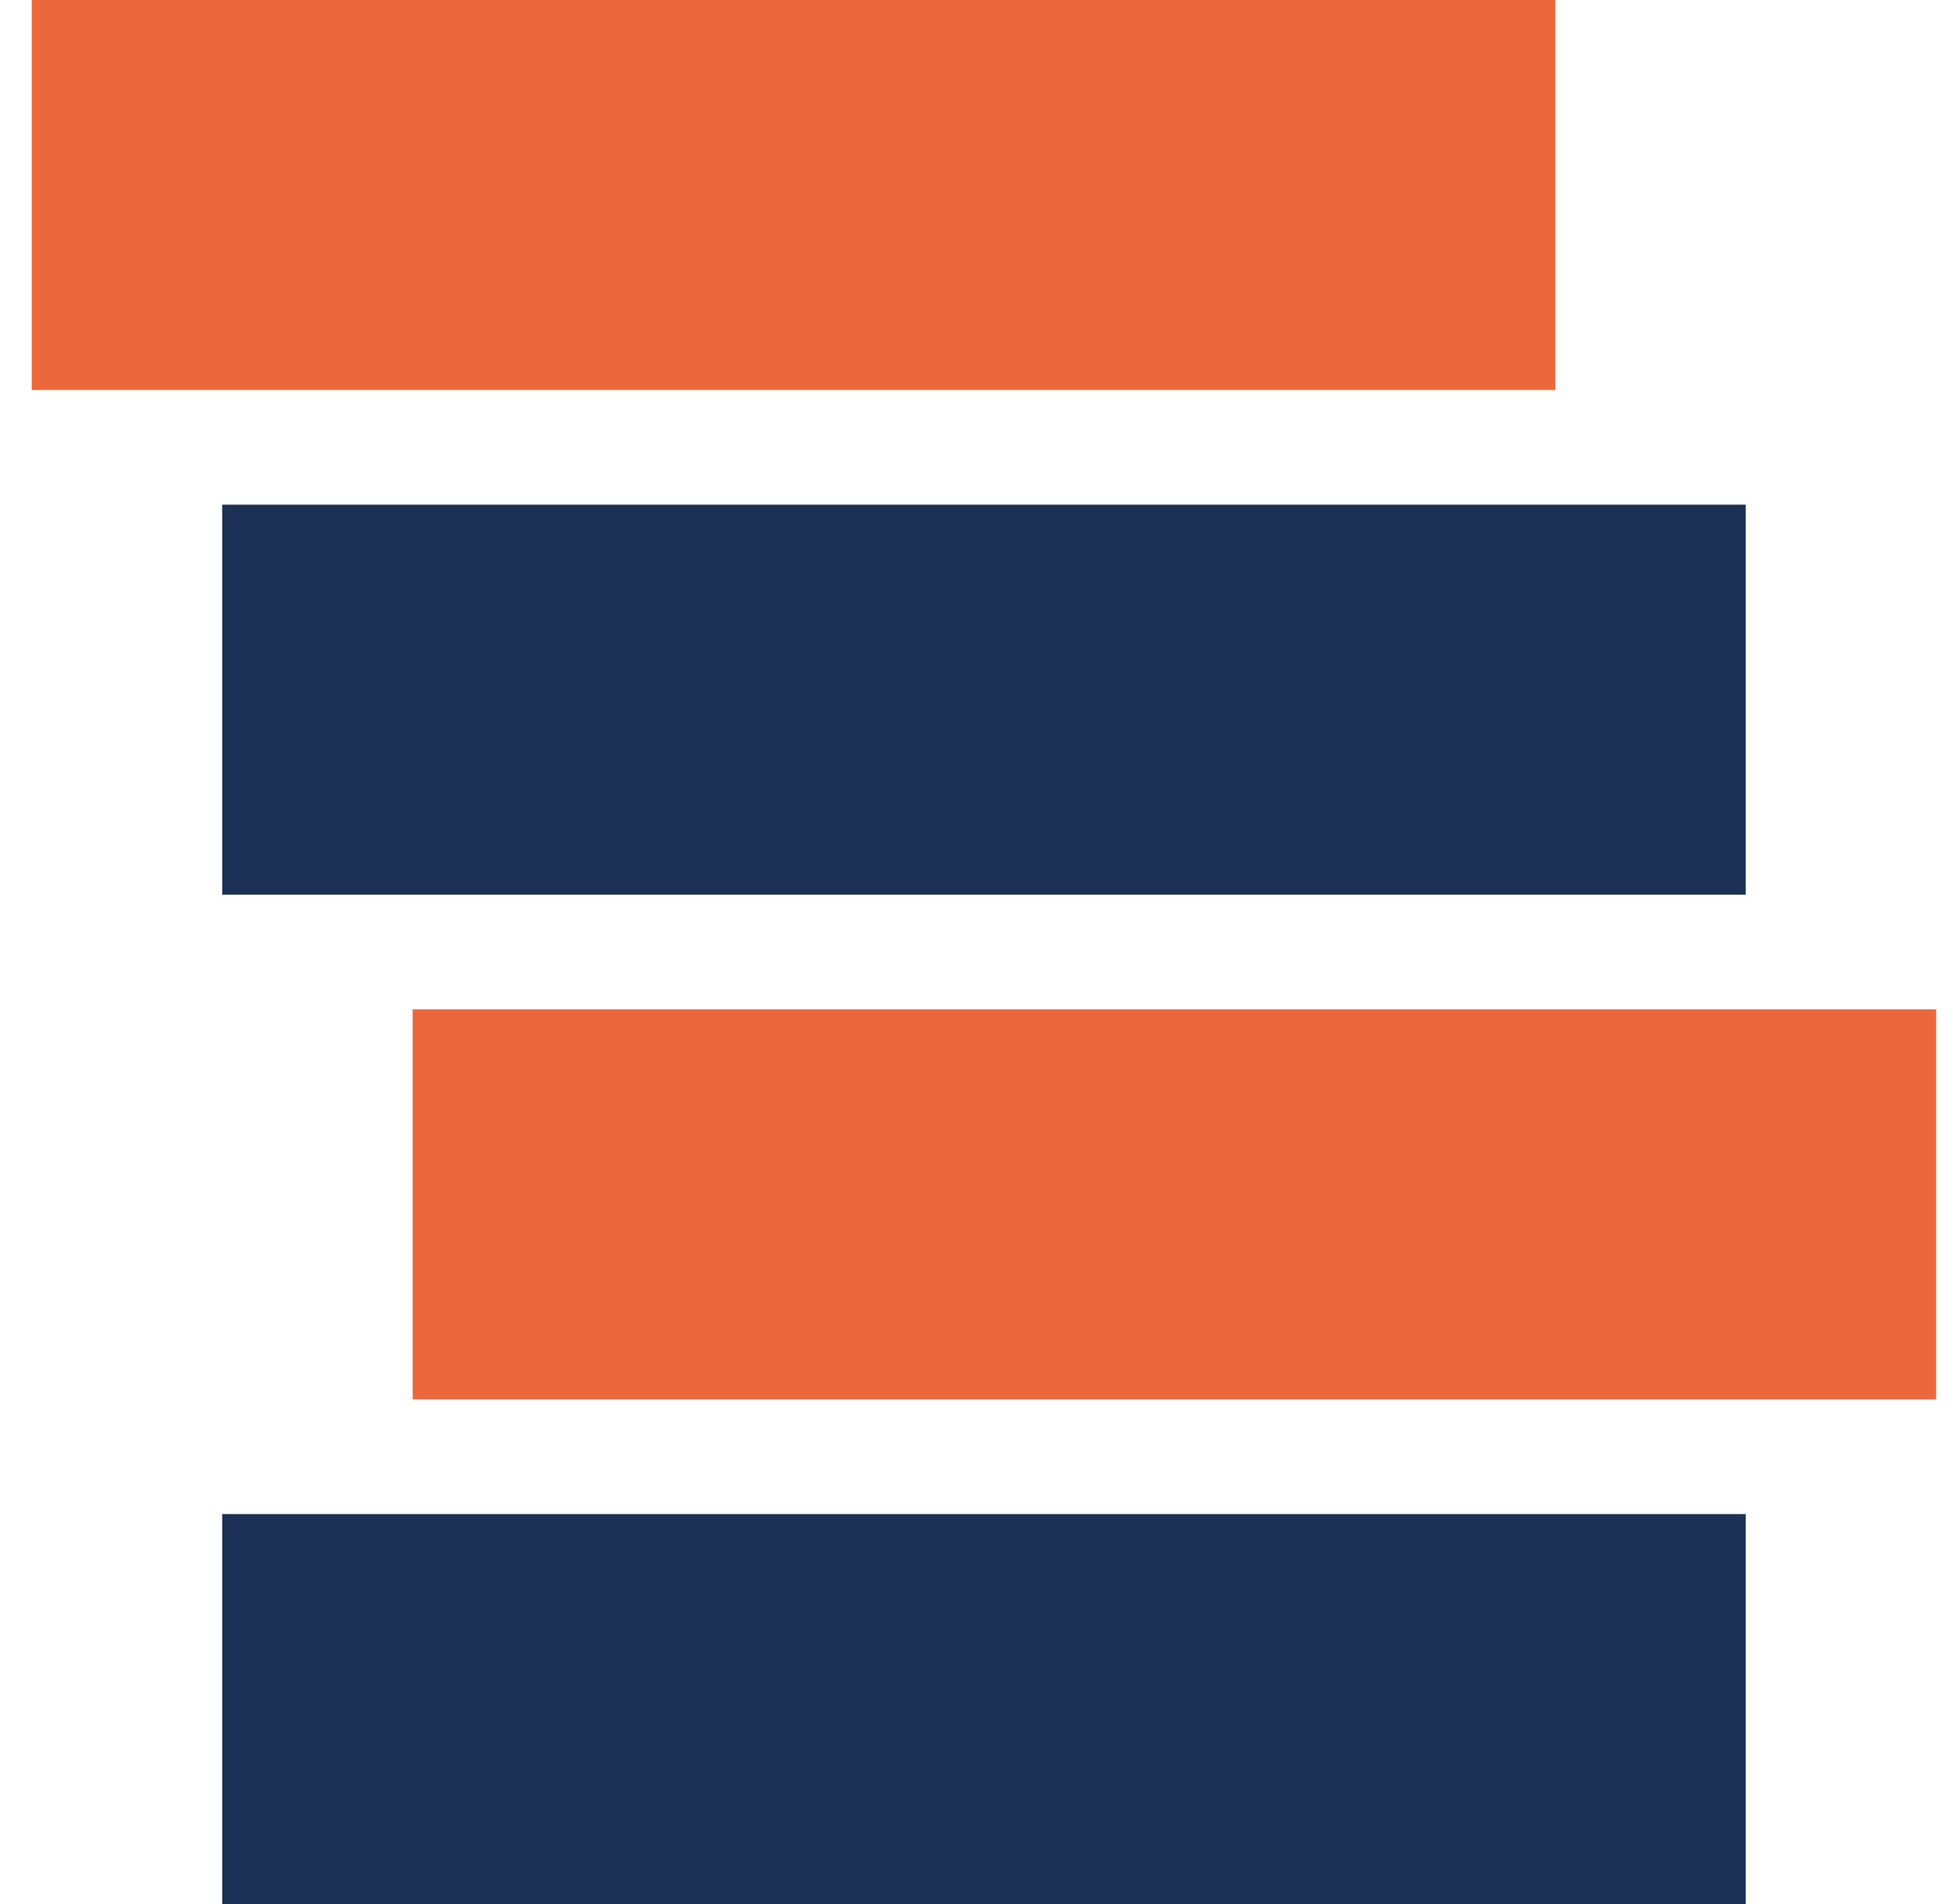
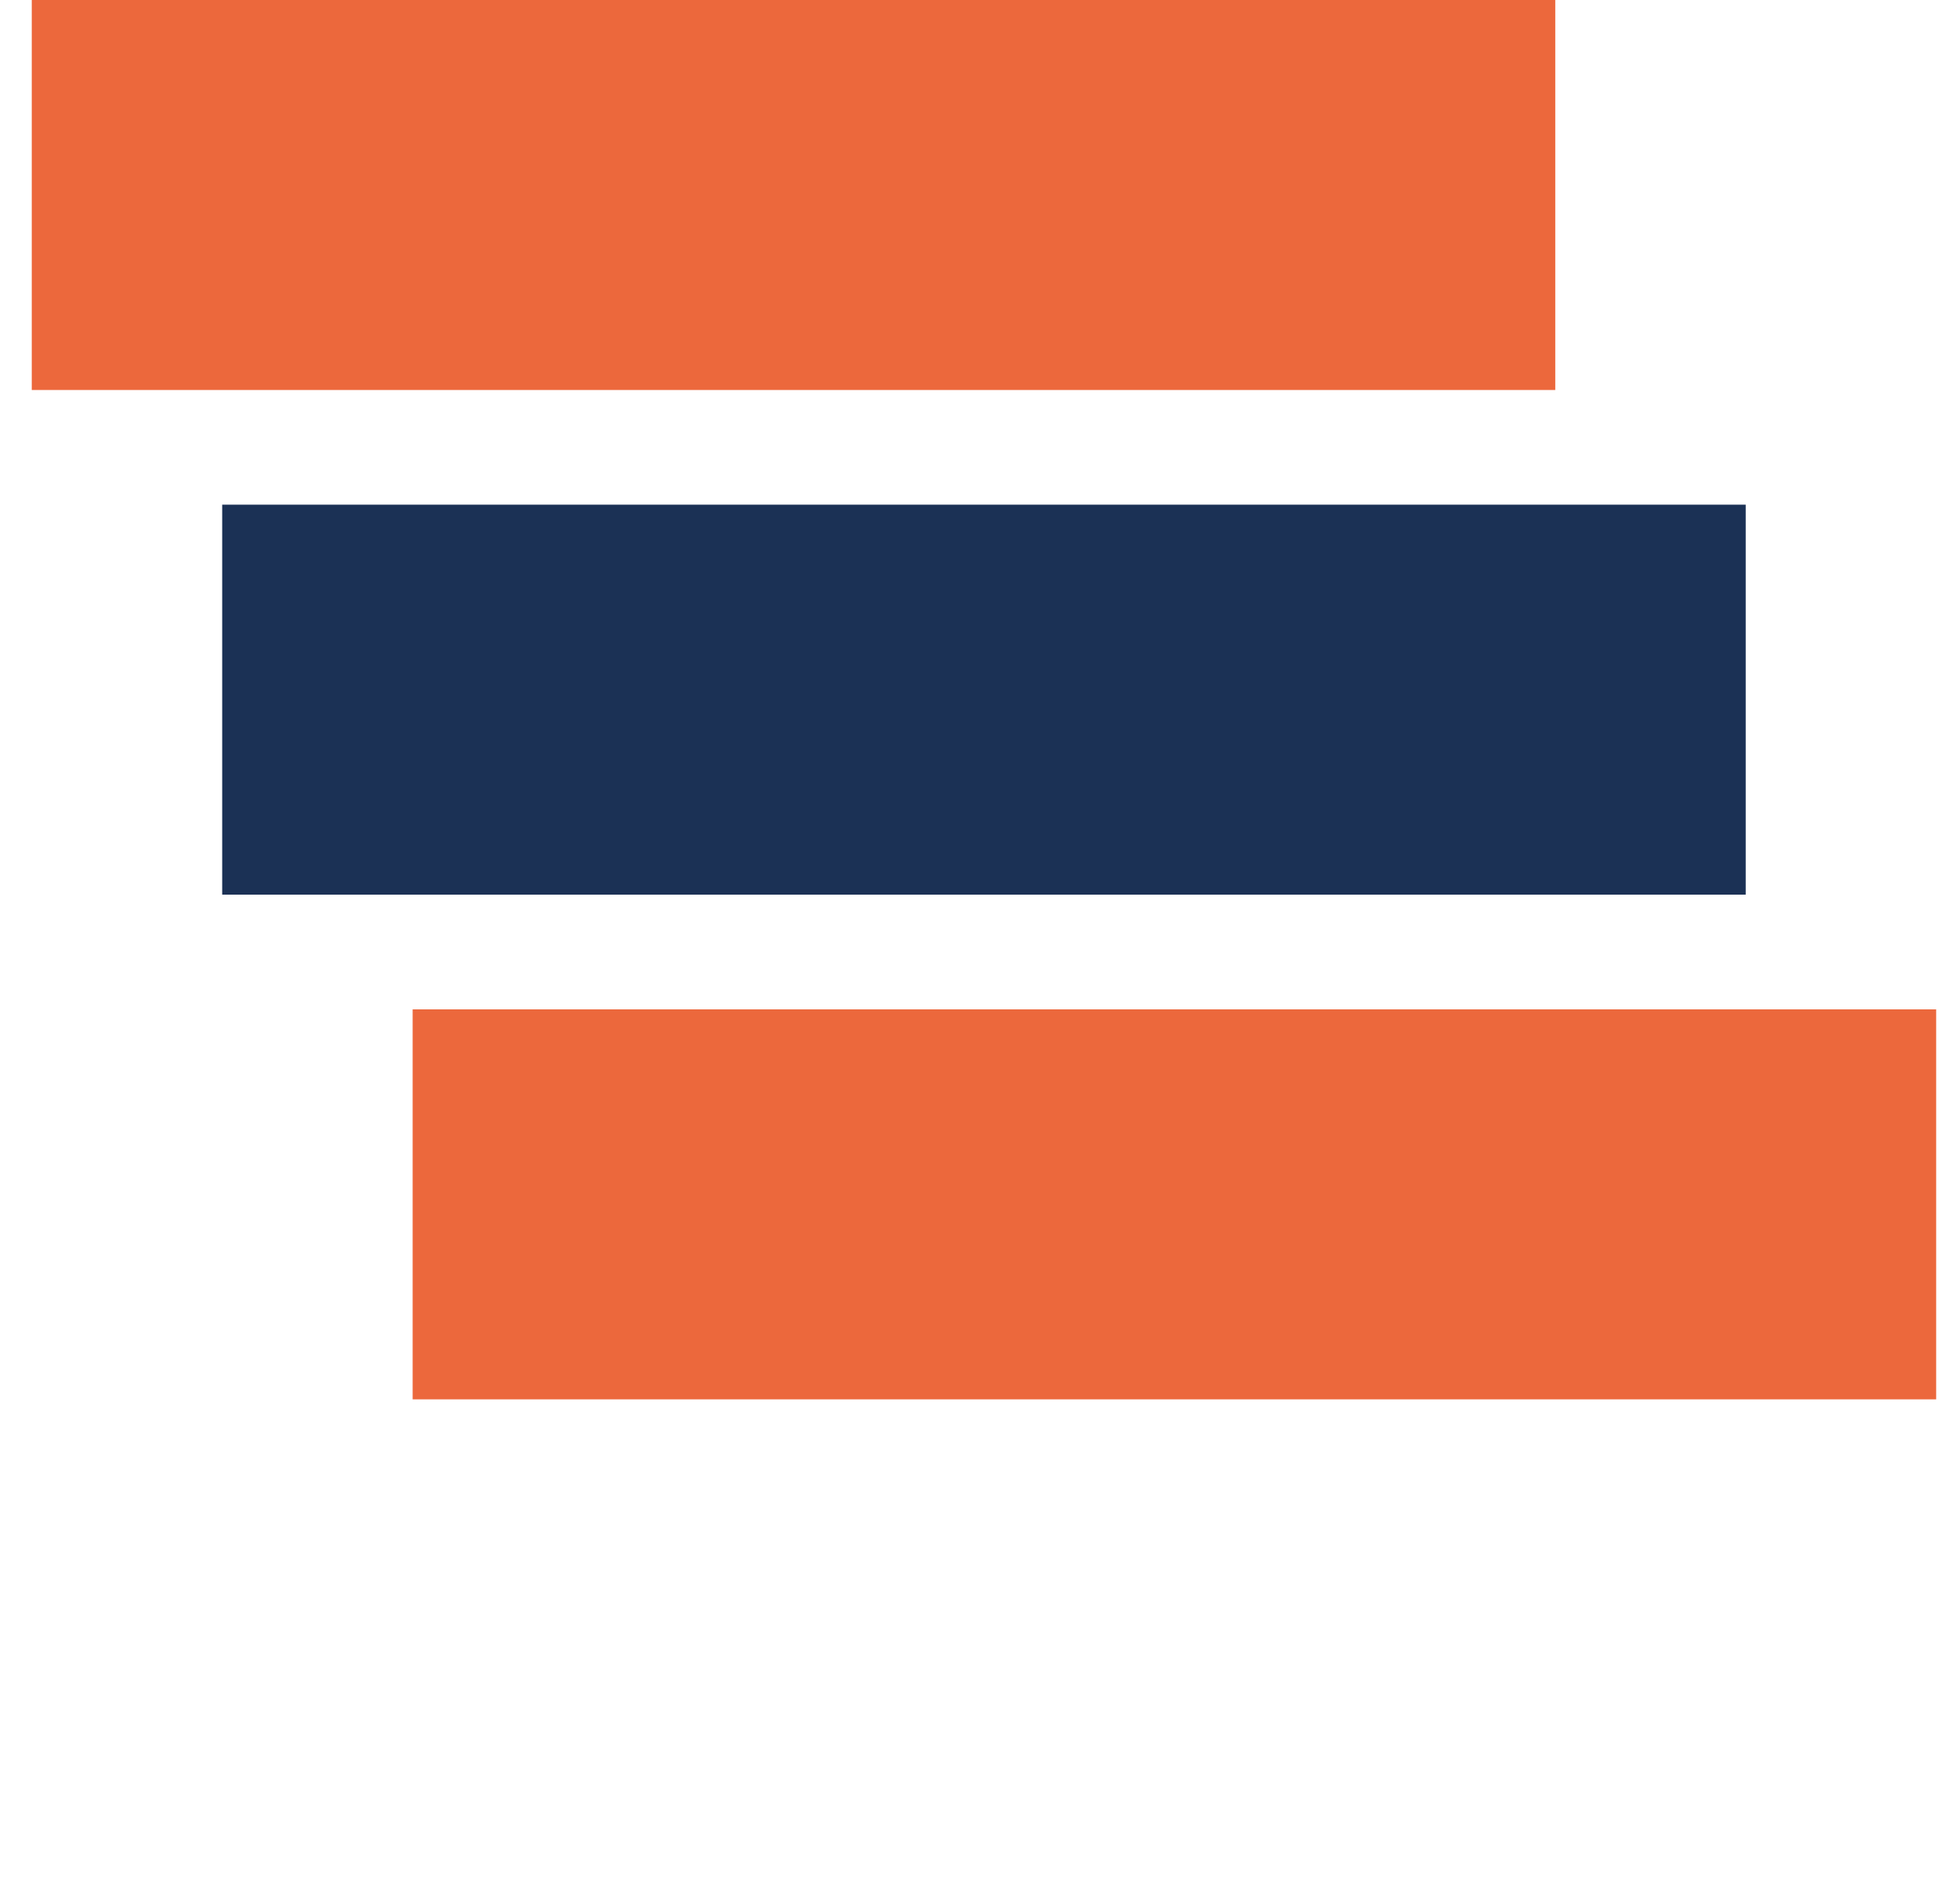
<svg xmlns="http://www.w3.org/2000/svg" width="41" height="40" viewBox="0 0 41 40" fill="none">
-   <rect x="4.667" y="31.808" width="32" height="8.193" fill="#1B3155" />
  <rect x="4.667" y="10.602" width="32" height="8.193" fill="#1B3155" />
  <rect x="8.667" y="21.205" width="32" height="8.193" fill="#EC683C" />
  <rect x="0.667" width="32" height="8.193" fill="#EC683C" />
</svg>